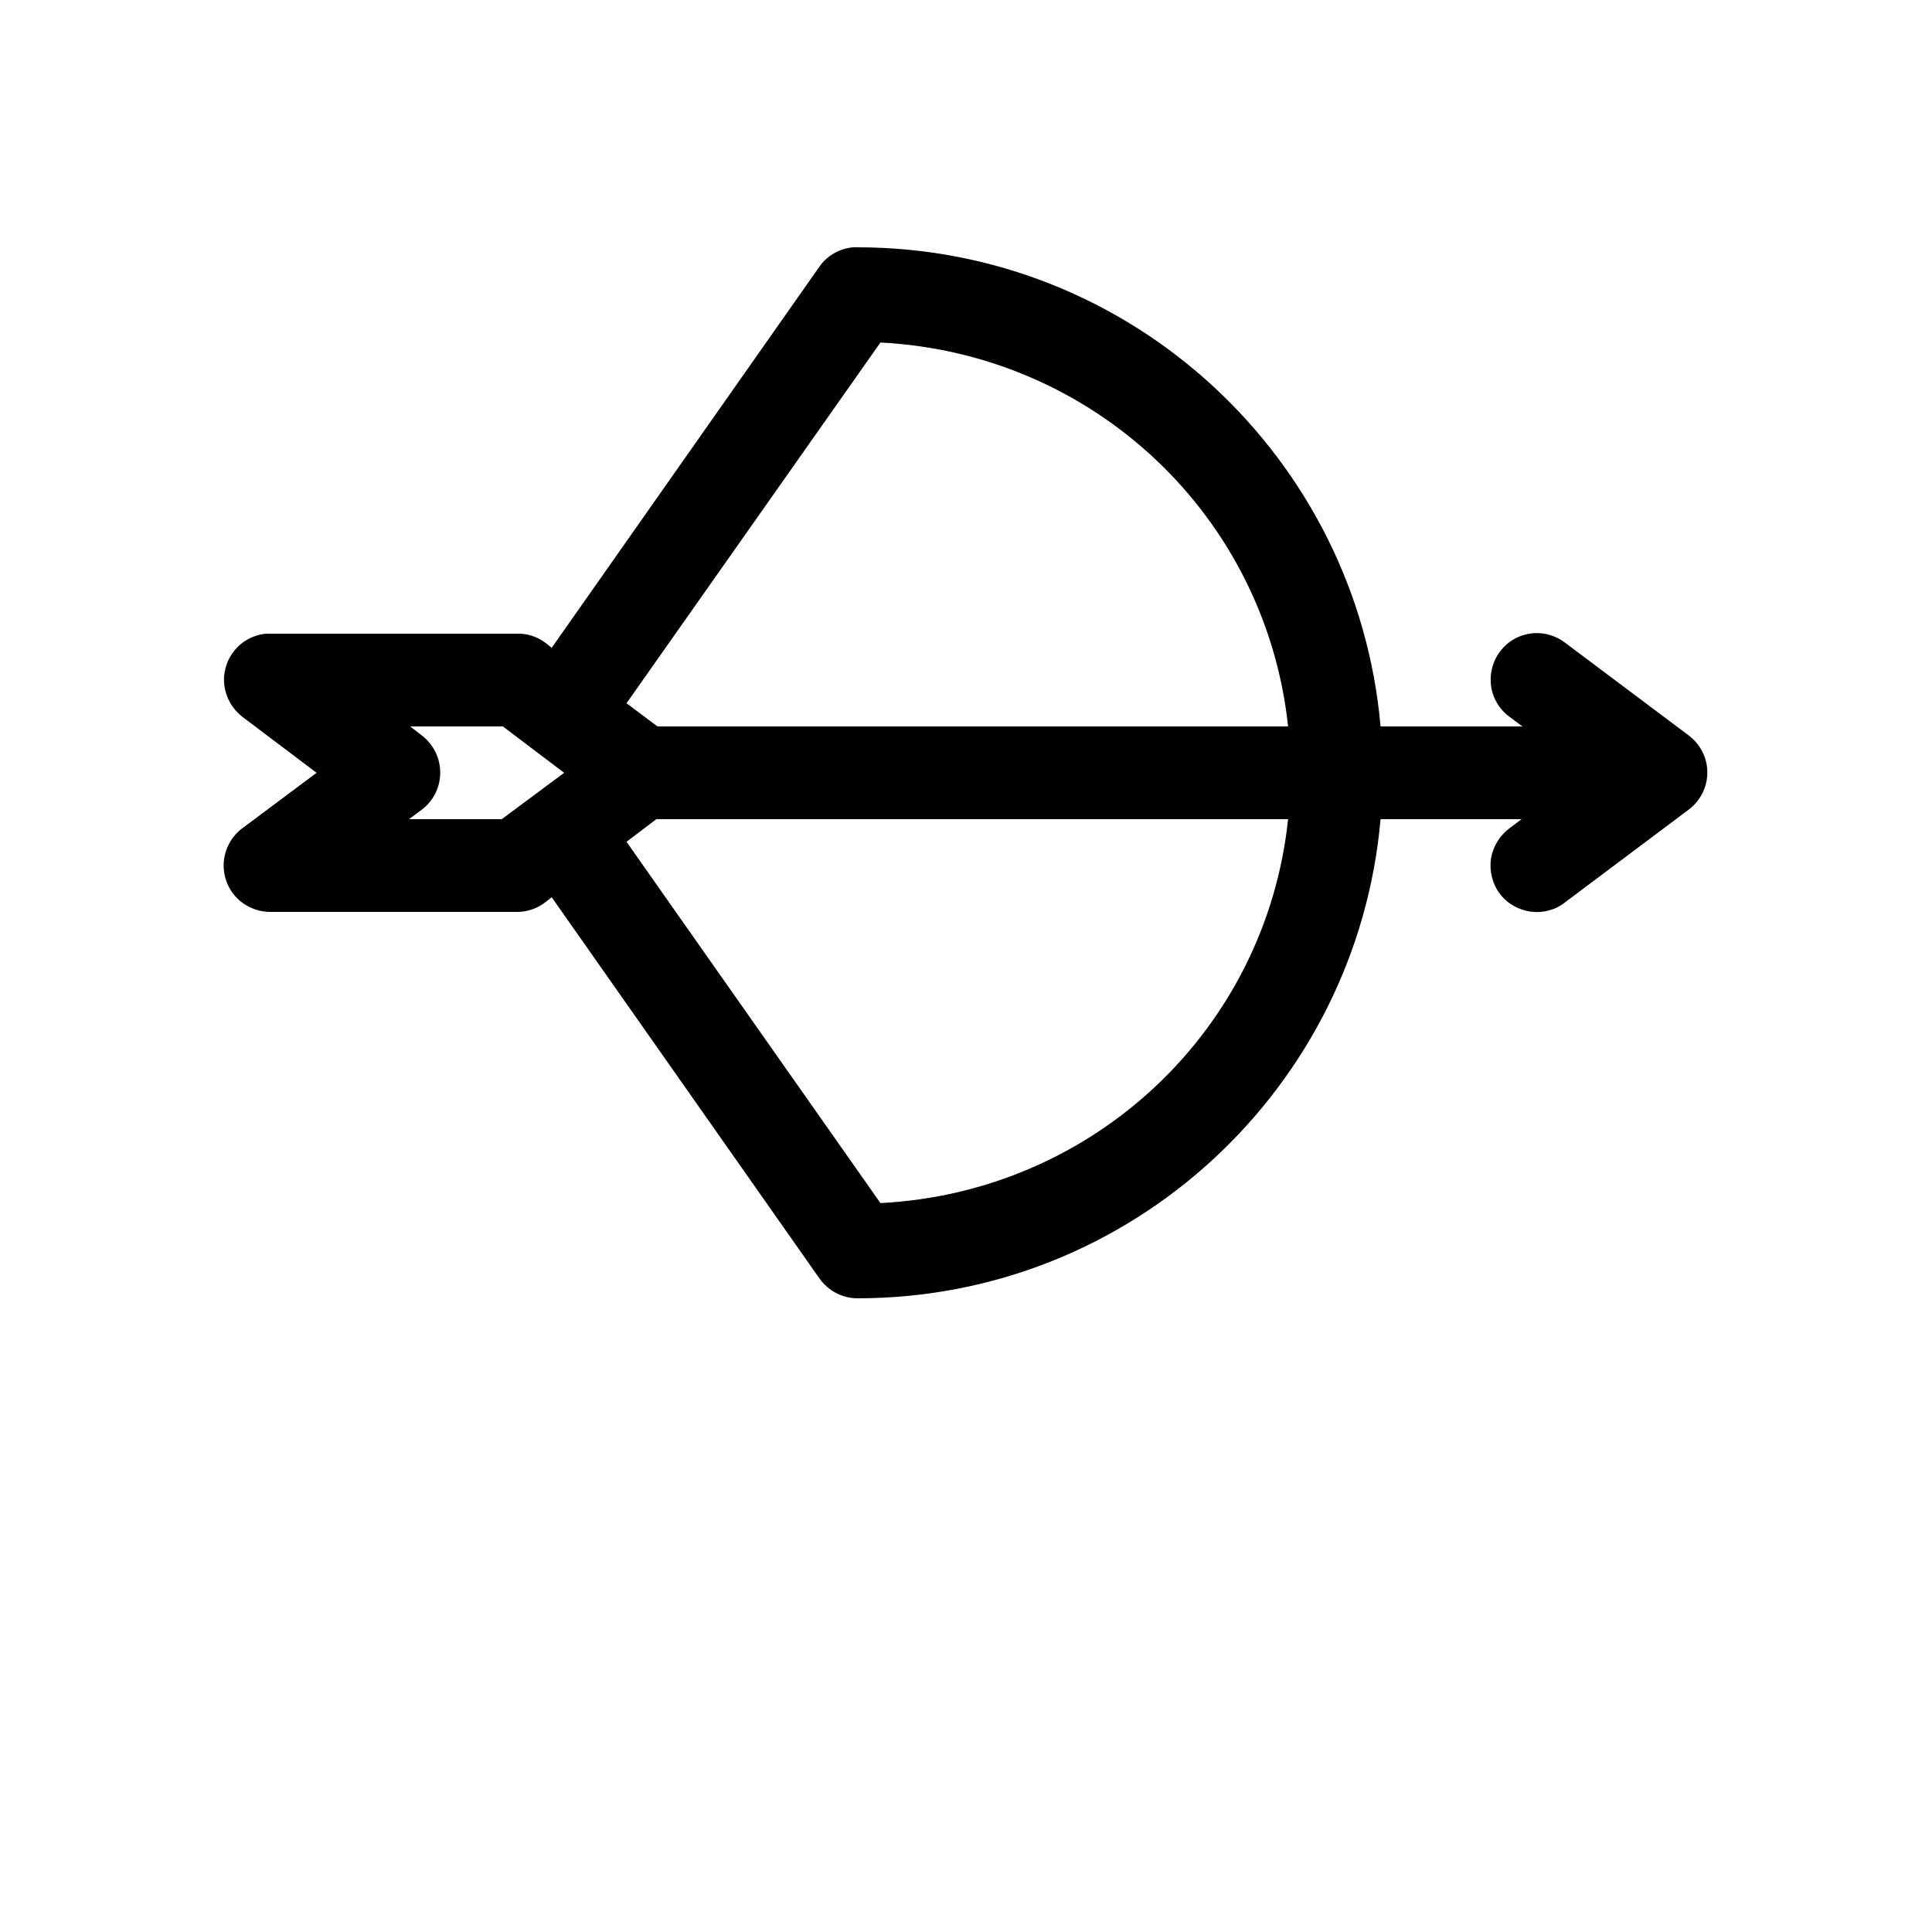
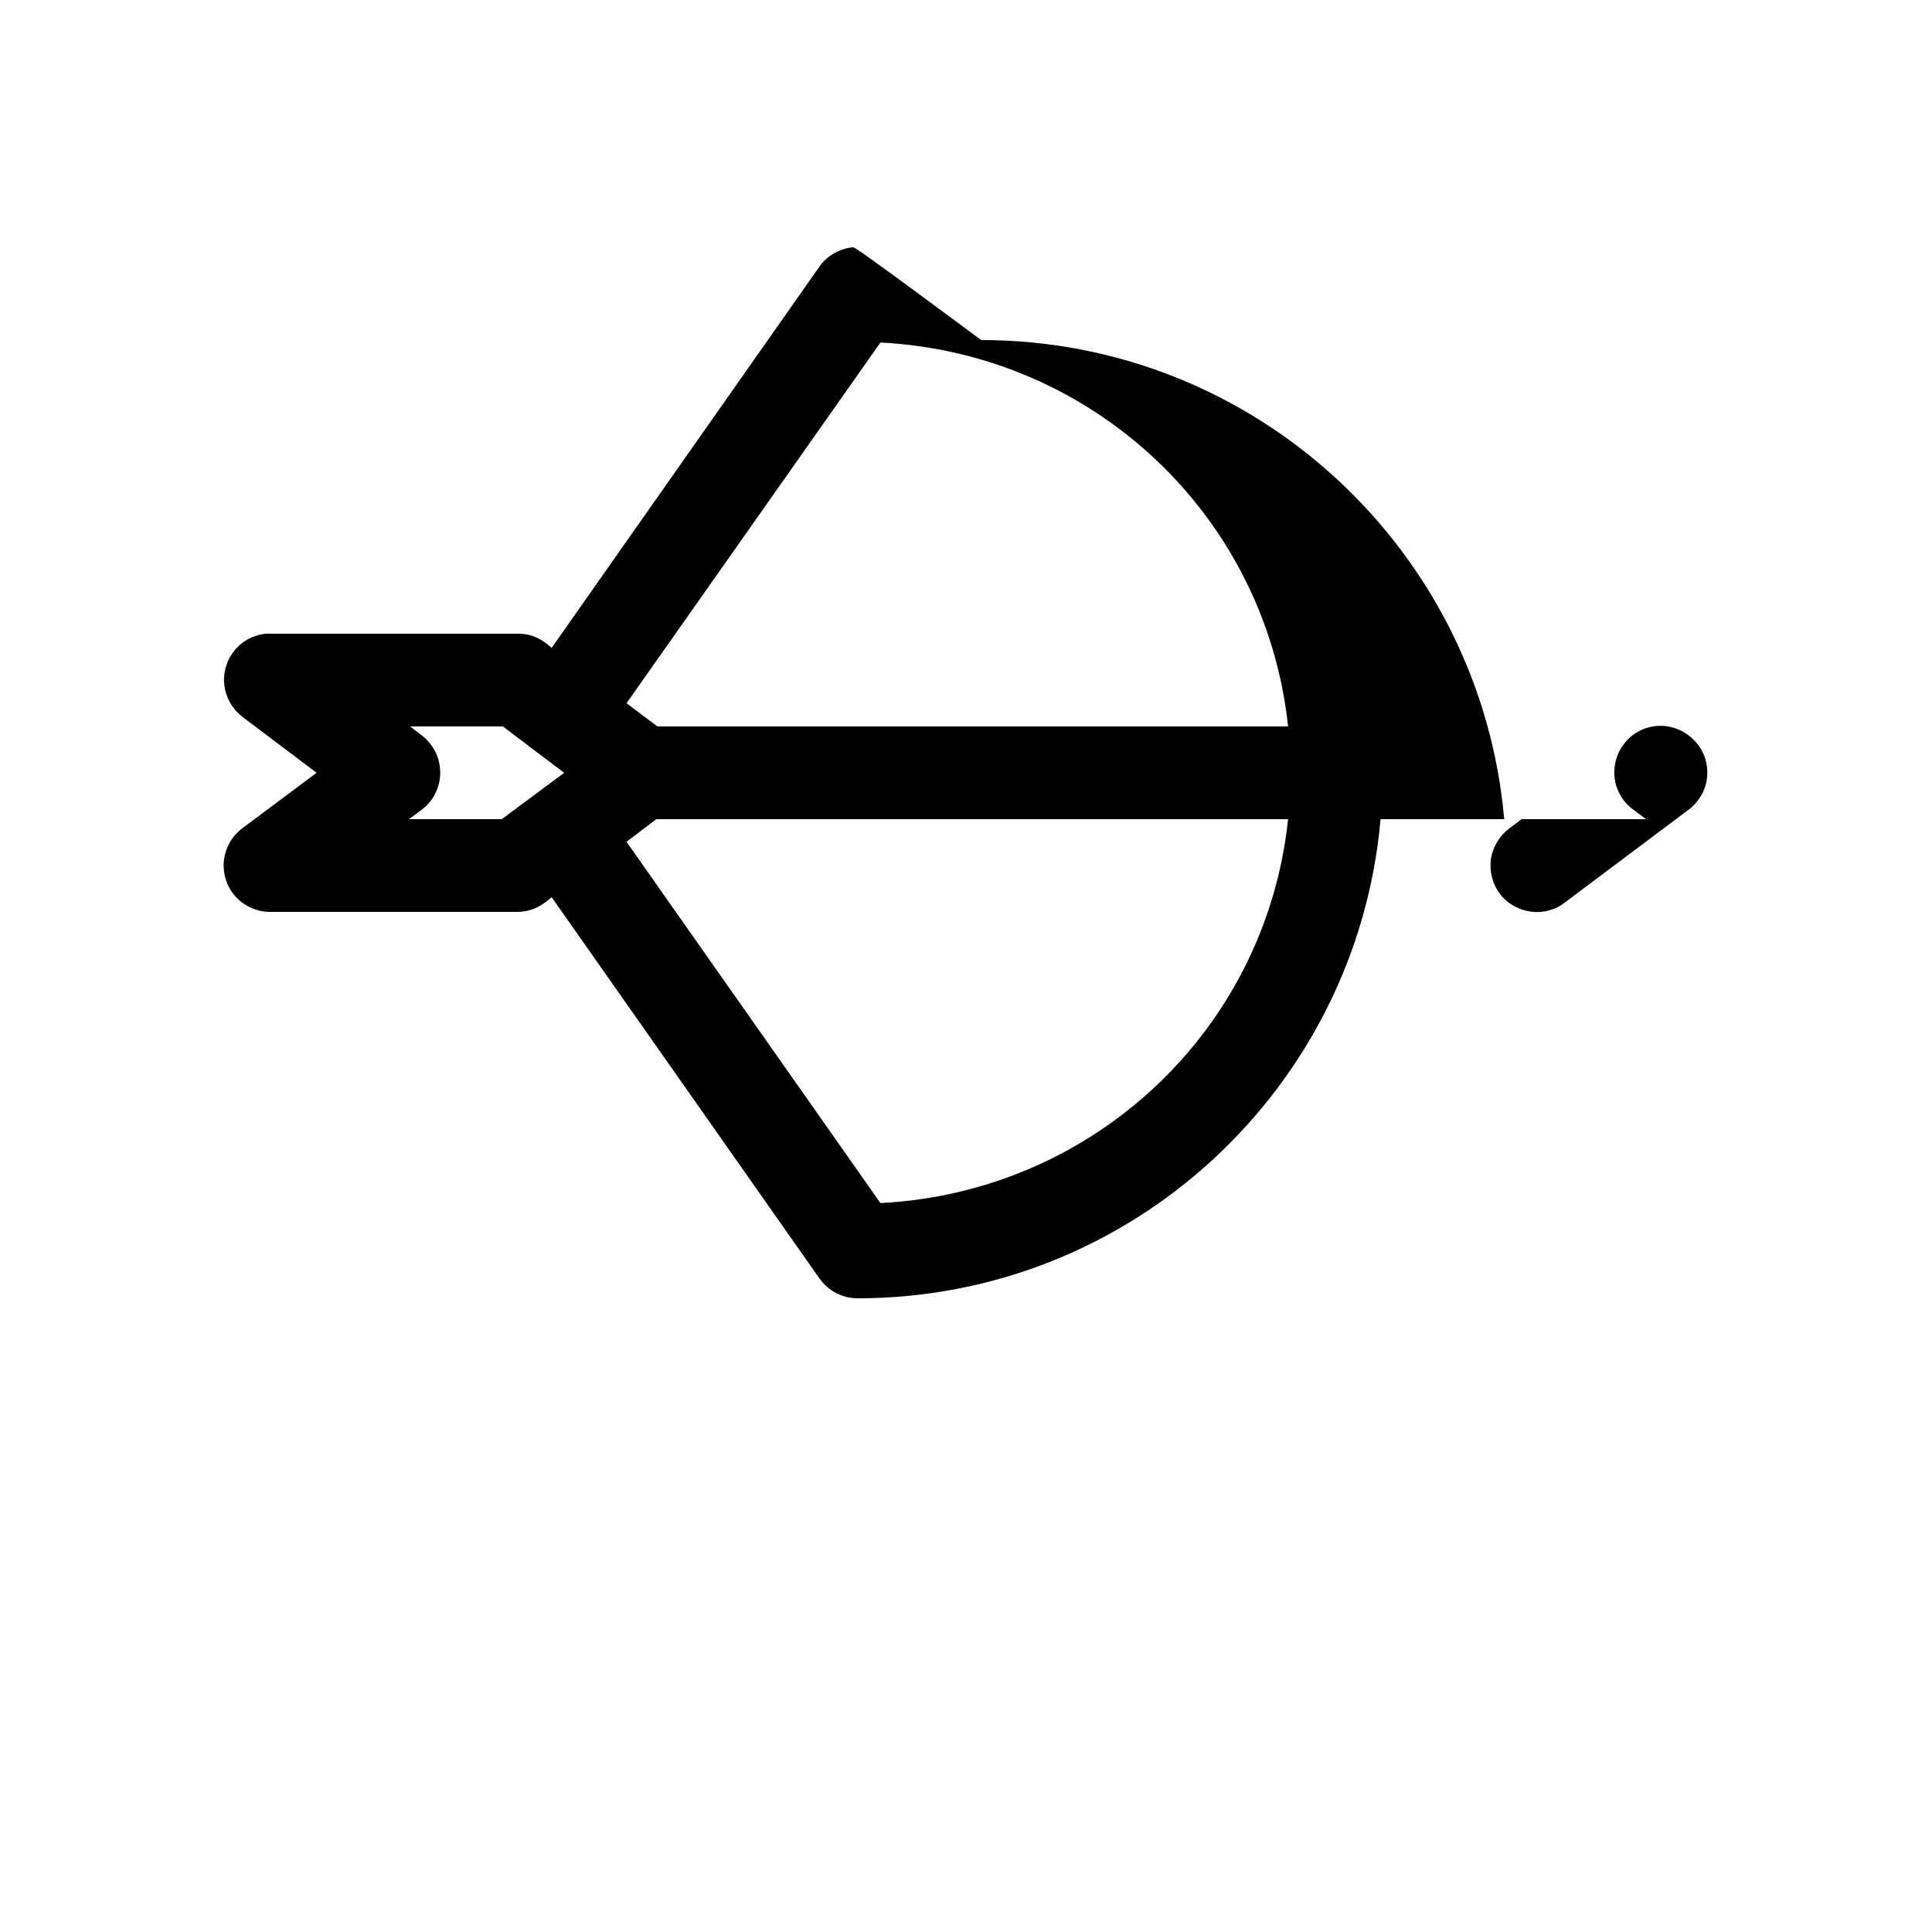
<svg xmlns="http://www.w3.org/2000/svg" version="1.1" id="Layer_1" x="0px" y="0px" viewBox="0 0 700 700" style="enable-background:new 0 0 700 700;" xml:space="preserve">
-   <path d="M309,89.6c-4.9,0.5-9.3,3-12.1,7l-97,138.1l-2.3-1.8c-2.9-2.2-6.5-3.4-10.1-3.3H98c-0.6,0-1.2,0-1.8,0  c-4.5,0.5-8.6,2.7-11.4,6.3c-2.8,3.5-4.1,8.1-3.5,12.5c0.6,4.5,2.9,8.5,6.5,11.3l26.9,20.3l-26.9,20.1c-3.8,2.8-6.2,7.2-6.7,11.9  c-0.4,4.7,1.1,9.4,4.3,12.9c3.2,3.5,7.8,5.5,12.5,5.5h89.6c3.7,0,7.2-1.3,10.1-3.5l2.3-1.8l97,138.1c3.2,4.5,8.3,7.2,13.8,7.2  c99.5,0,181-76.5,189.5-173.6h51.1l-4.4,3.3c-3.6,2.7-6,6.7-6.7,11.1c-0.6,4.4,0.5,9,3.2,12.6c2.7,3.6,6.8,5.9,11.2,6.5  c4.5,0.6,9-0.6,12.5-3.4l44.8-33.6c4.2-3.2,6.7-8.1,6.7-13.4c0-5.3-2.5-10.2-6.7-13.4l-44.8-33.6c-3.1-2.4-7.1-3.7-11-3.5  c-4.6,0.2-9,2.3-12,5.9c-3,3.5-4.4,8.2-3.9,12.8c0.5,4.6,2.9,8.8,6.7,11.6l4.7,3.5h-51.4c-8.5-97.1-90-173.6-189.5-173.6  C310.2,89.6,309.6,89.6,309,89.6L309,89.6z M319,124.1c77.5,4,139.6,63.1,147.7,139.1H238.2l-11.2-8.4L319,124.1z M148.6,263.2h33.6  l22.2,16.8l-22.6,16.8h-33.6l4.7-3.5c4.2-3.2,6.6-8.1,6.6-13.4c0-5.3-2.5-10.2-6.6-13.4L148.6,263.2z M237.8,296.8h228.9  c-8,76.1-70.2,135.1-147.7,139.1L227,305L237.8,296.8z" />
+   <path d="M309,89.6c-4.9,0.5-9.3,3-12.1,7l-97,138.1l-2.3-1.8c-2.9-2.2-6.5-3.4-10.1-3.3H98c-0.6,0-1.2,0-1.8,0  c-4.5,0.5-8.6,2.7-11.4,6.3c-2.8,3.5-4.1,8.1-3.5,12.5c0.6,4.5,2.9,8.5,6.5,11.3l26.9,20.3l-26.9,20.1c-3.8,2.8-6.2,7.2-6.7,11.9  c-0.4,4.7,1.1,9.4,4.3,12.9c3.2,3.5,7.8,5.5,12.5,5.5h89.6c3.7,0,7.2-1.3,10.1-3.5l2.3-1.8l97,138.1c3.2,4.5,8.3,7.2,13.8,7.2  c99.5,0,181-76.5,189.5-173.6h51.1l-4.4,3.3c-3.6,2.7-6,6.7-6.7,11.1c-0.6,4.4,0.5,9,3.2,12.6c2.7,3.6,6.8,5.9,11.2,6.5  c4.5,0.6,9-0.6,12.5-3.4l44.8-33.6c4.2-3.2,6.7-8.1,6.7-13.4c0-5.3-2.5-10.2-6.7-13.4c-3.1-2.4-7.1-3.7-11-3.5  c-4.6,0.2-9,2.3-12,5.9c-3,3.5-4.4,8.2-3.9,12.8c0.5,4.6,2.9,8.8,6.7,11.6l4.7,3.5h-51.4c-8.5-97.1-90-173.6-189.5-173.6  C310.2,89.6,309.6,89.6,309,89.6L309,89.6z M319,124.1c77.5,4,139.6,63.1,147.7,139.1H238.2l-11.2-8.4L319,124.1z M148.6,263.2h33.6  l22.2,16.8l-22.6,16.8h-33.6l4.7-3.5c4.2-3.2,6.6-8.1,6.6-13.4c0-5.3-2.5-10.2-6.6-13.4L148.6,263.2z M237.8,296.8h228.9  c-8,76.1-70.2,135.1-147.7,139.1L227,305L237.8,296.8z" />
</svg>